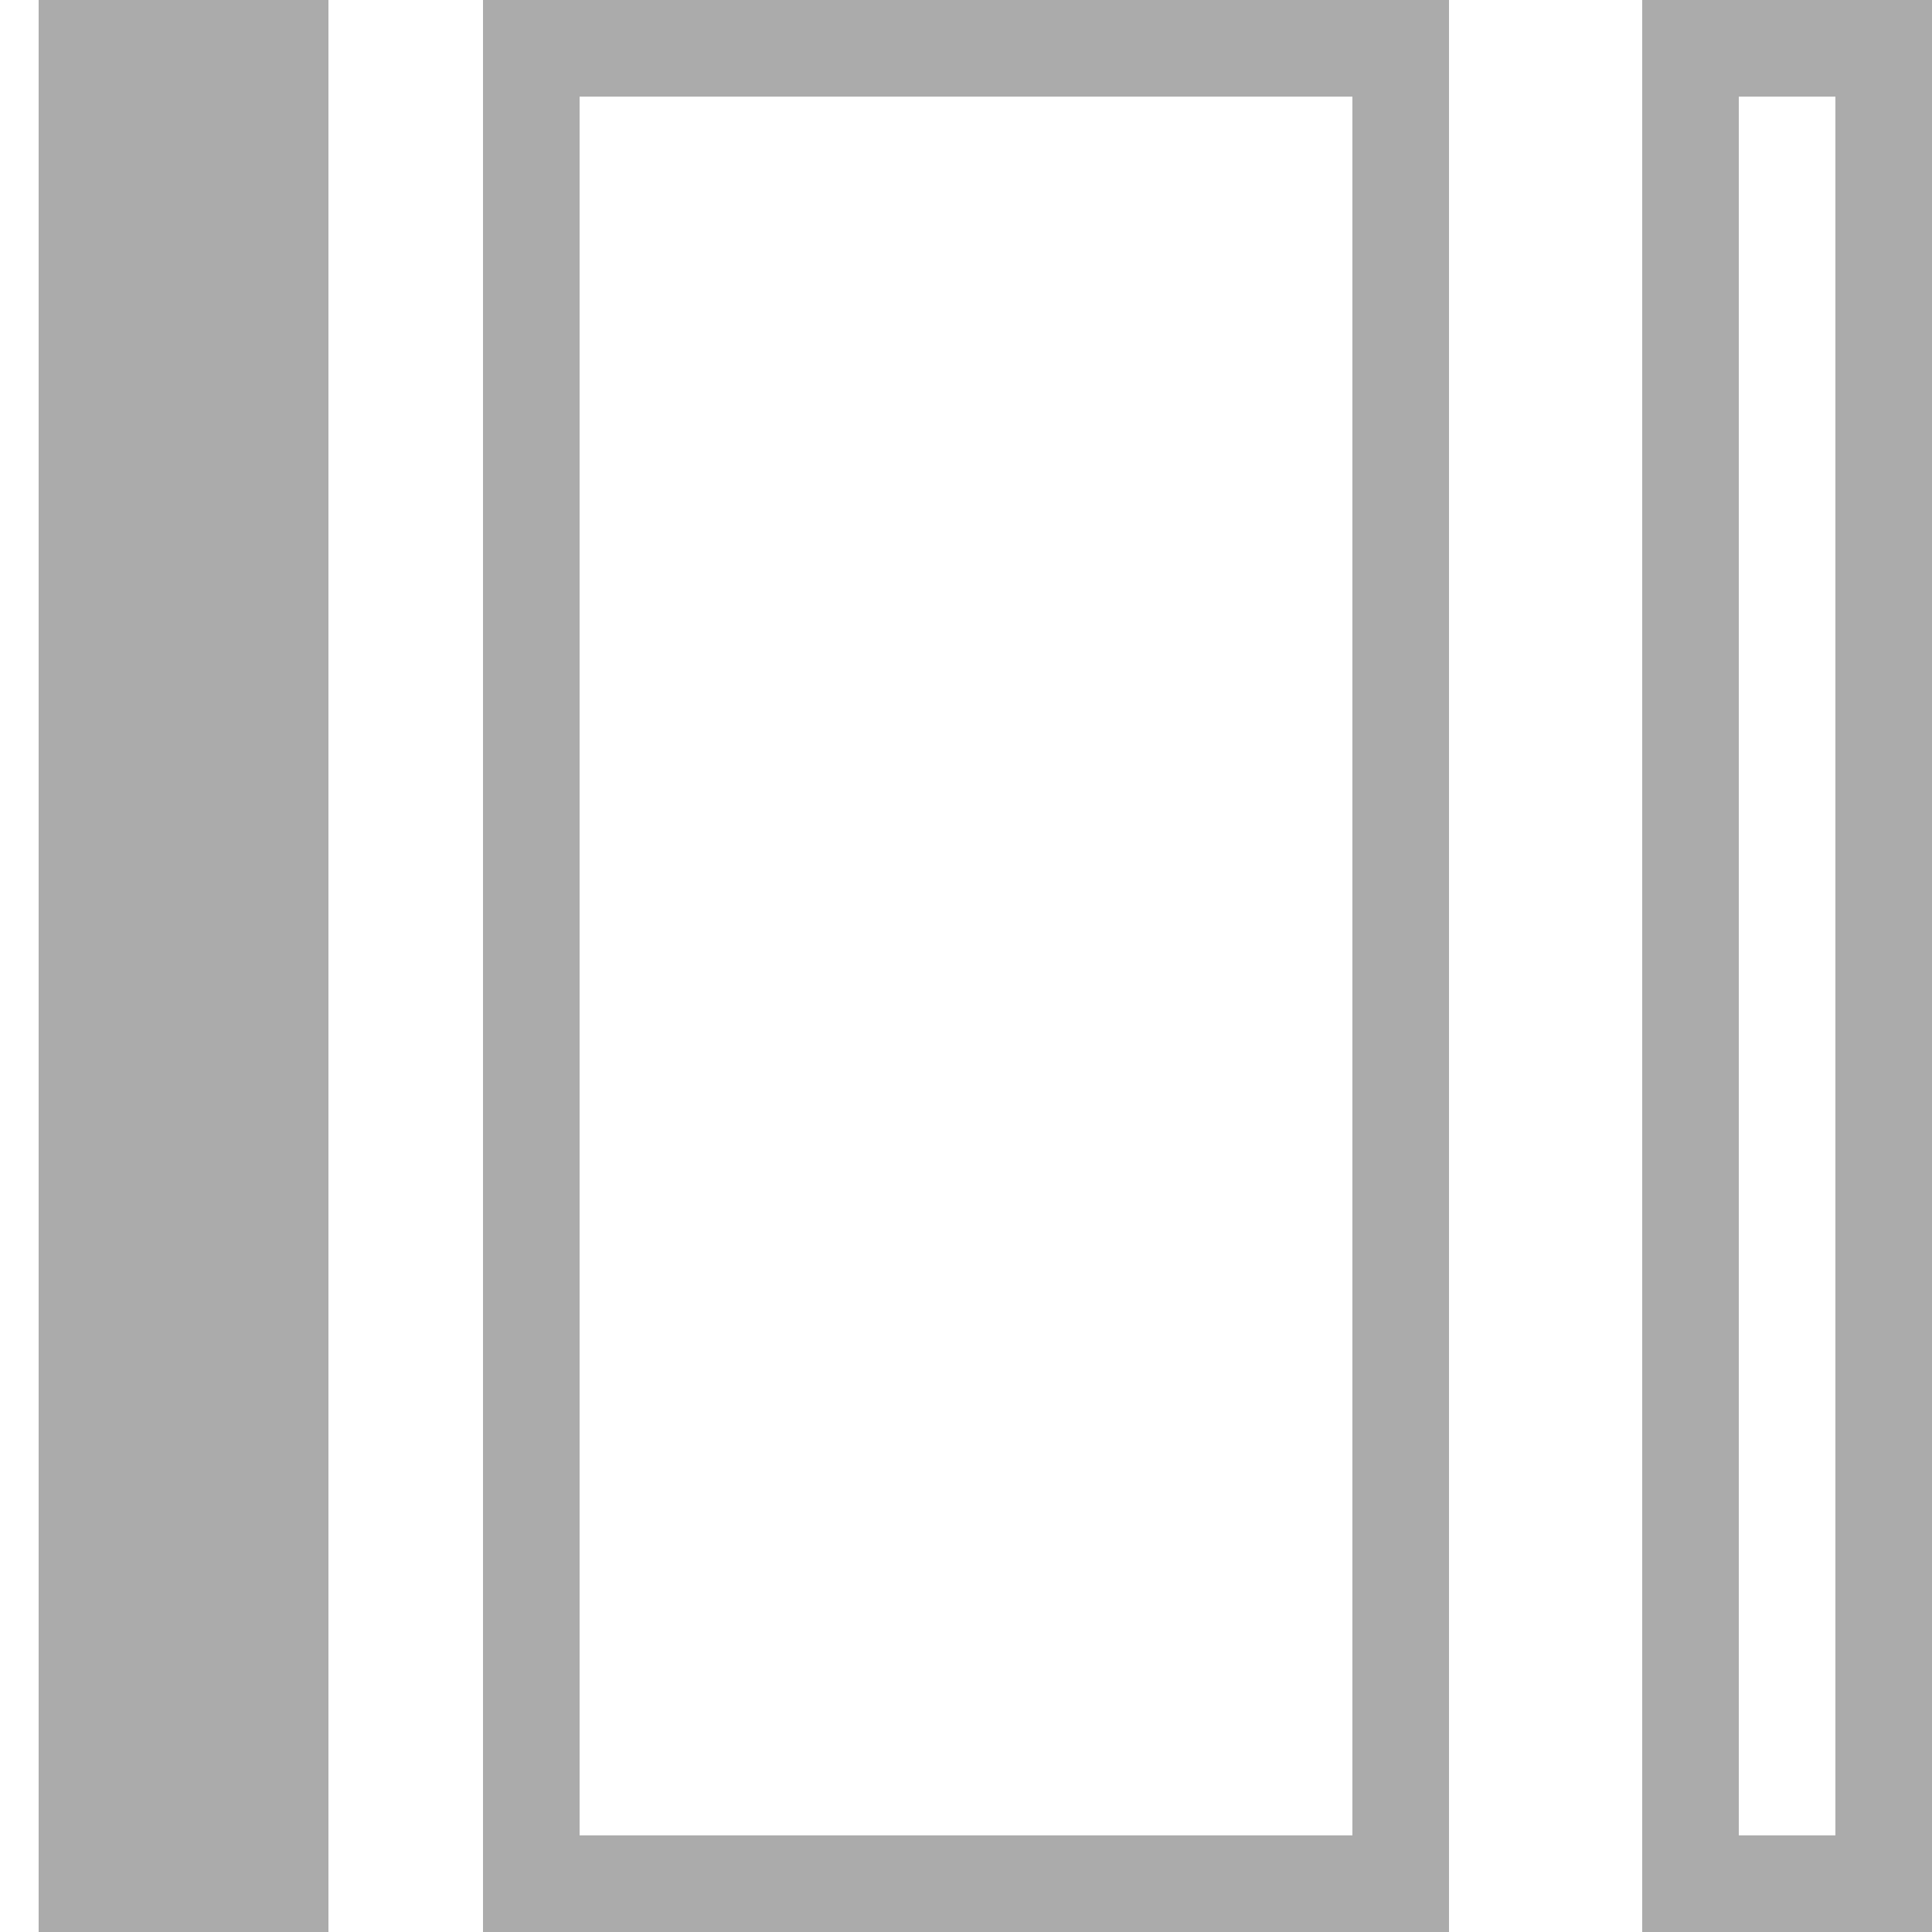
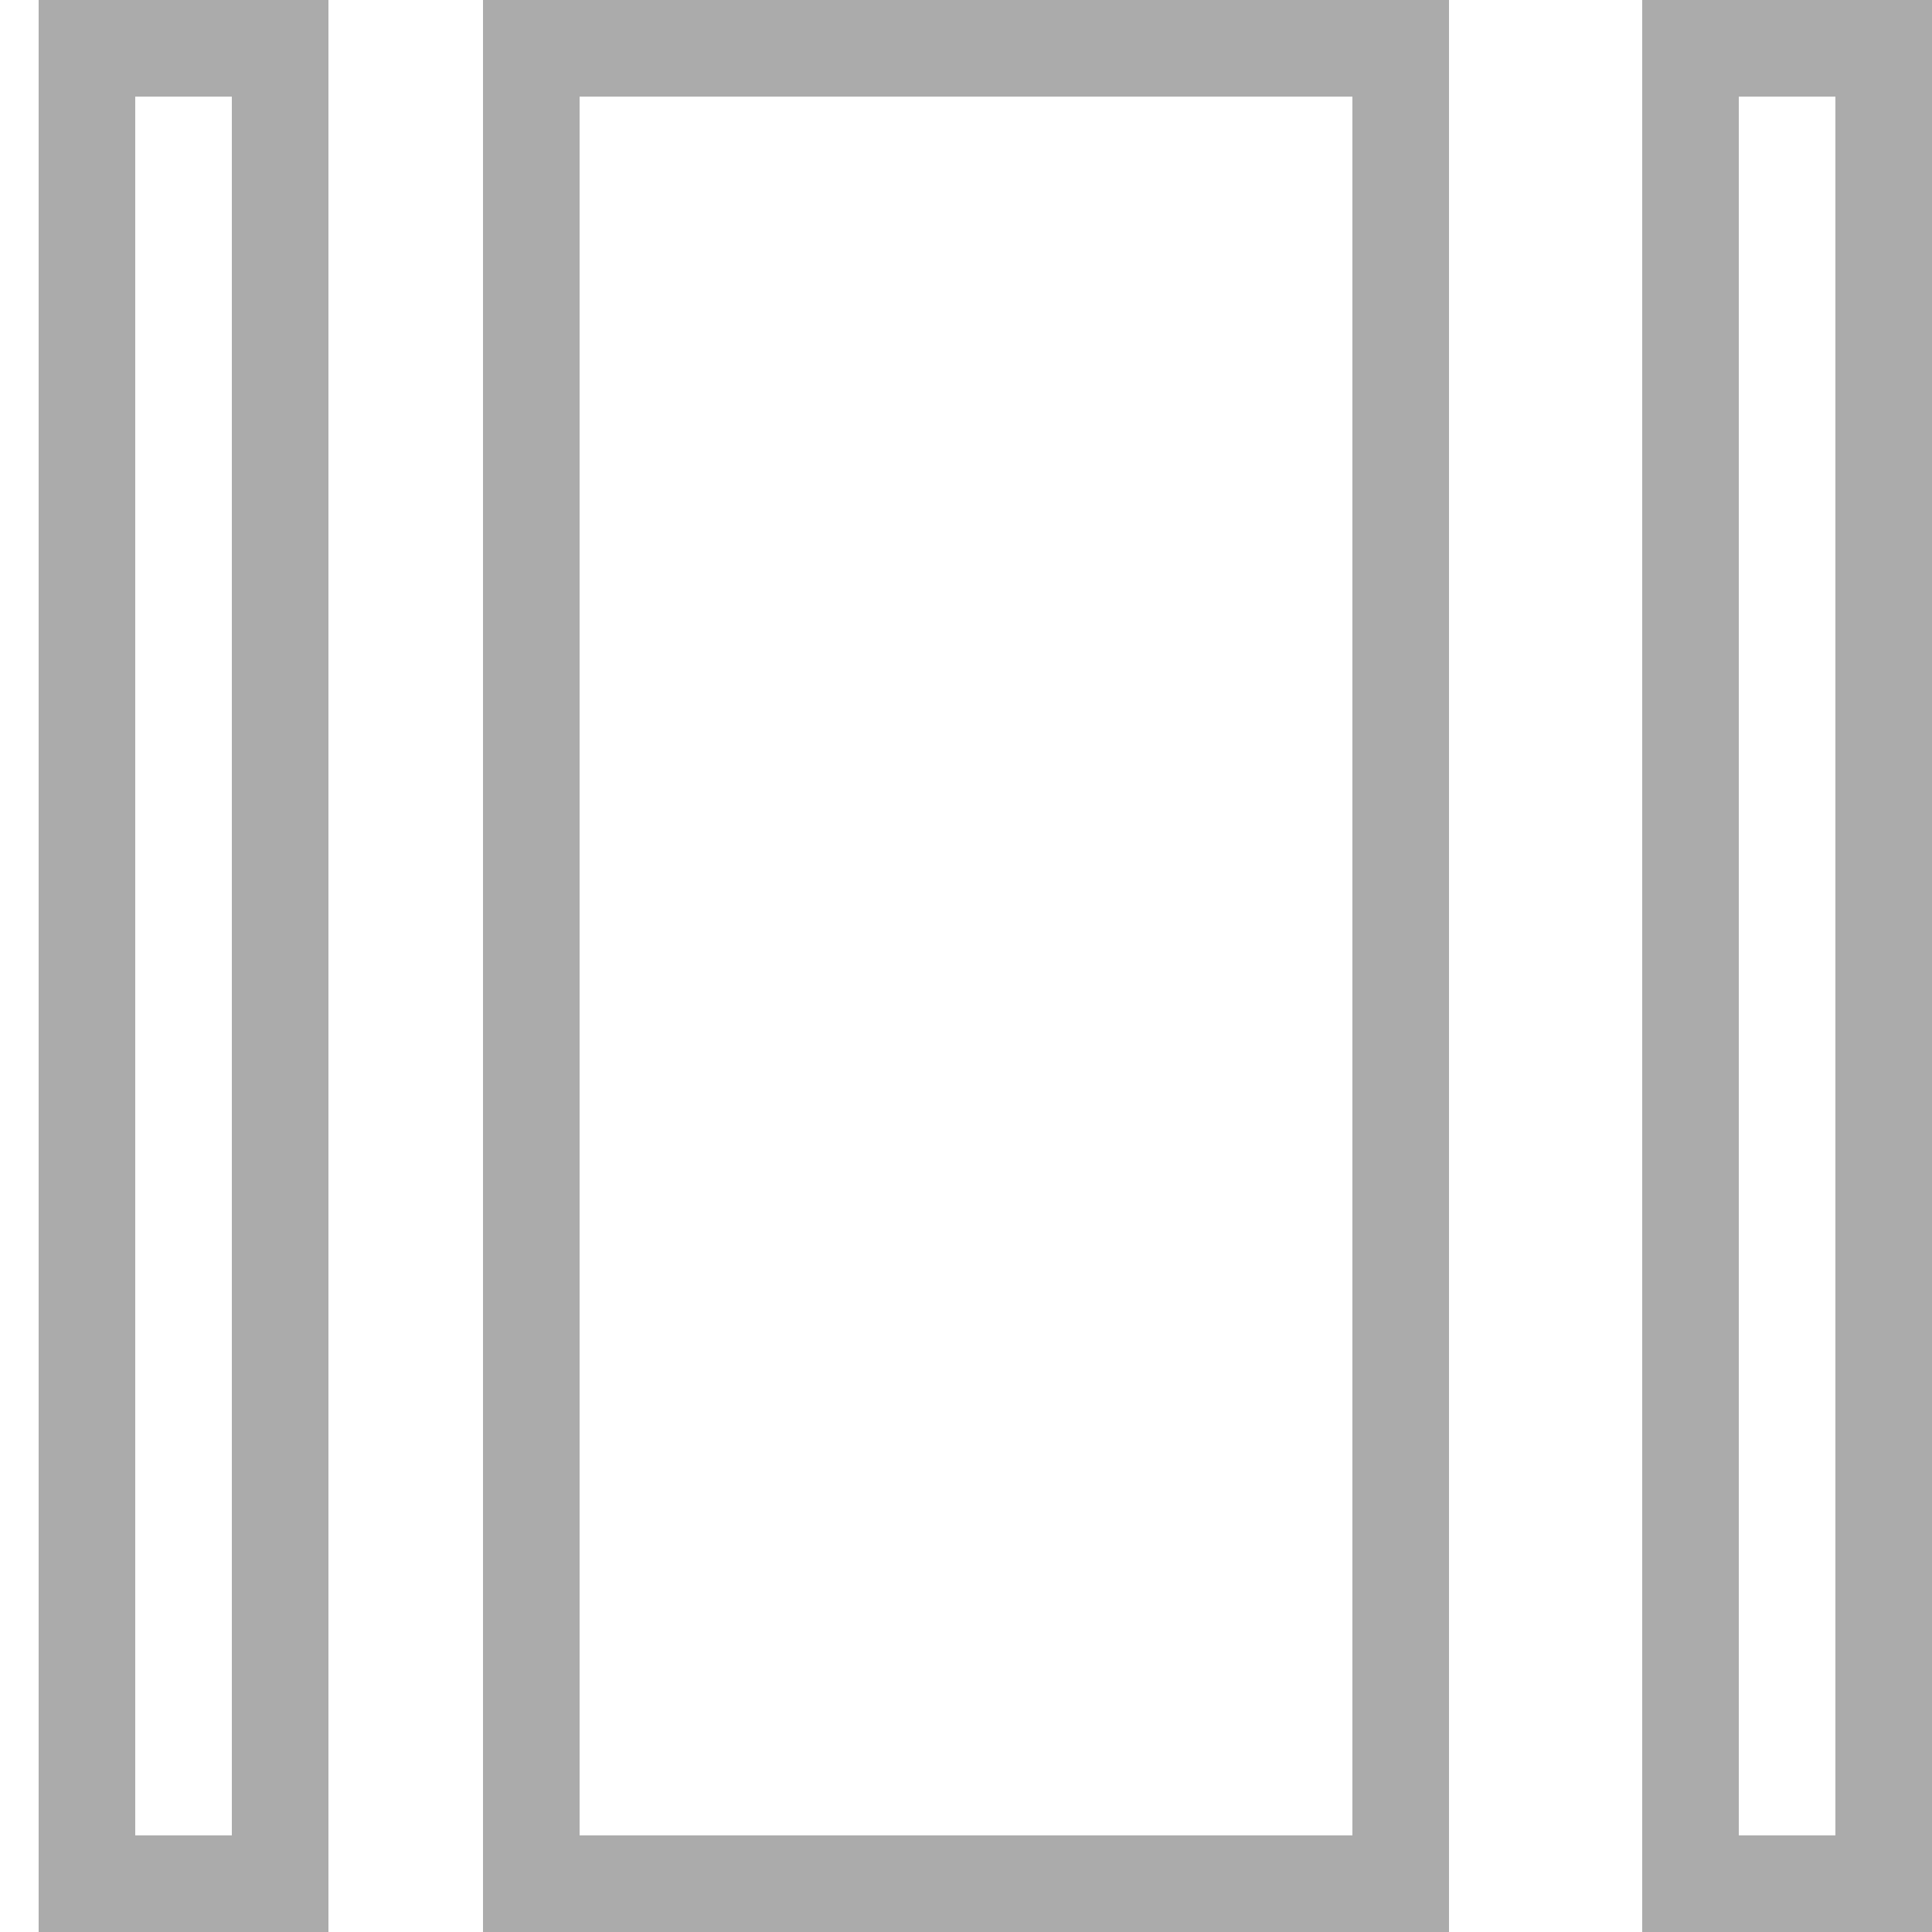
<svg xmlns="http://www.w3.org/2000/svg" width="20" height="20" viewBox="0 0 20 20">
  <g fill="none" fill-rule="evenodd">
    <g>
      <g>
        <g>
-           <path fill="#ABABAB" d="M0.167 17.231H19.167V19.231H0.167z" transform="translate(-3043 -2385) rotate(90 339 2724)" />
          <path fill-rule="nonzero" stroke="#ABABAB" d="M19.5 17.1H.5v2h19v-2zm0-11.6H.5v9h19v-9zm0-5H.5v2h19v-2z" transform="translate(-3043 -2385) rotate(90 339 2724)" />
        </g>
      </g>
    </g>
  </g>
</svg>